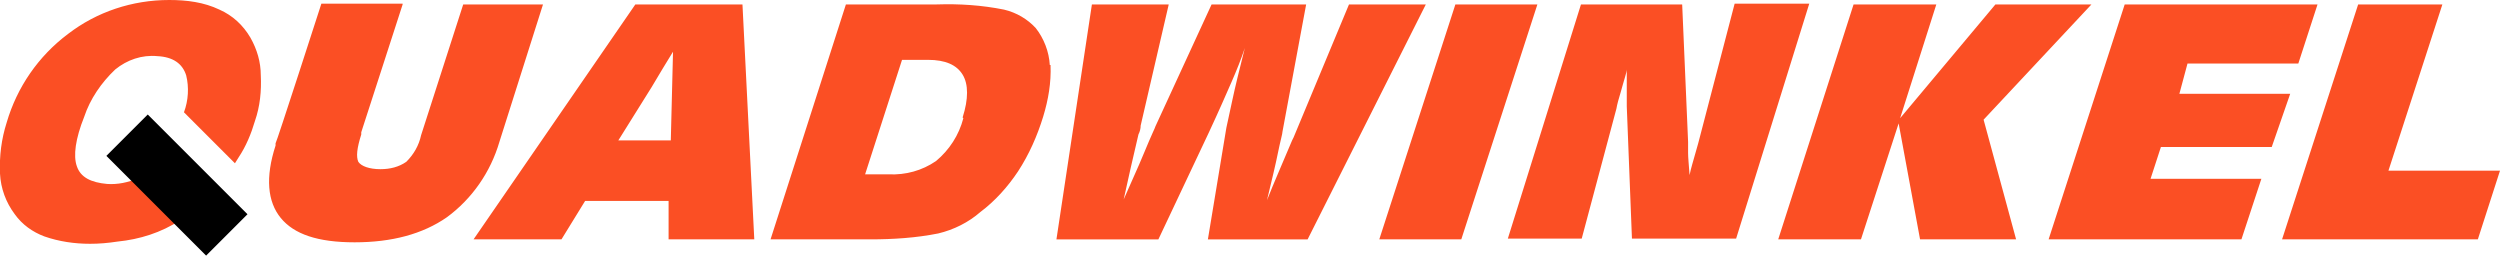
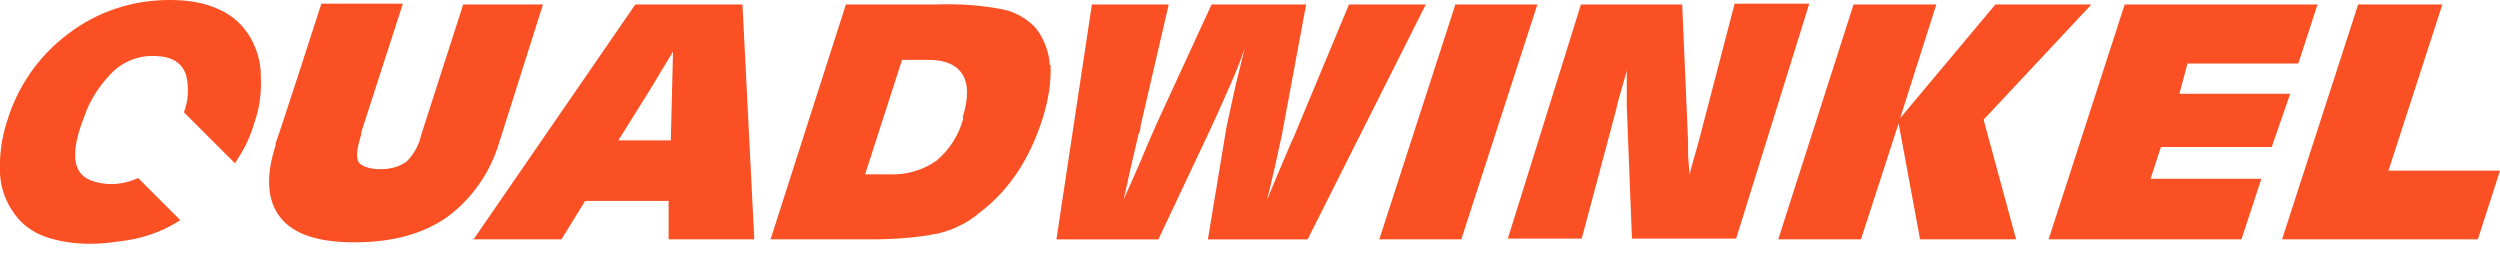
<svg xmlns="http://www.w3.org/2000/svg" id="Layer_1" viewBox="0 0 338.4 34.6">
  <defs>
    <style>      .st0 {        fill: #fb4f24;      }    </style>
  </defs>
  <g id="Group_4028">
    <path class="st0" d="M319.2.6l-10.3,31.8h26.5l3-9.3h-15.1l7.3-22.5h-11.3ZM287.6.6l-10.3,31.8h26.1l2.7-8.2h-15l1.4-4.3h15l2.5-7.2h-15l1.1-4.1h15l2.6-8h-26.1ZM270.1.6l-12.9,15.4,4.9-15.4h-11.2l-10.2,31.8h11.2l5.1-15.7,2.9,15.7h13l-4.4-16.2,14.6-15.6h-12.9ZM227.7.6l.8,18.6c0,.4,0,.9,0,1.5s.1,1.6.2,3c.2-1,.5-1.9.8-3s.5-1.7.5-1.8l4.8-18.4h10.1l-9.9,31.8h-14.1l-.7-17.9c0-.7,0-1.4,0-2.3,0-.8,0-1.7,0-2.7,0,.4-.4,1.5-.8,3-.3,1-.5,1.7-.6,2.3l-4.7,17.6h-10L214,.6h13.7ZM197,.6l-10.3,31.8h11.1L208.1.6h-11.1ZM158.2.6l-3.8,16.4c0,.4-.1.8-.3,1.2-.7,3-1.4,6-2,8.8.9-2.1,1.9-4.2,2.8-6.4.9-2.2,1.5-3.4,1.5-3.5l7.6-16.5h12.8l-3.2,17.2c0,.3-.3,1.3-.6,2.8-.3,1.5-.8,3.6-1.5,6.5.9-2.3,2.1-5,3.4-8.1l.2-.4,7.5-18h10.4l-16,31.8h-13.5l2.5-15.1c.1-.5.4-1.8.8-3.7s1-4.3,1.7-7.1c-.5,1.5-1.1,3-1.8,4.6-.7,1.6-1.7,3.9-3.1,6.9l-6.8,14.4h-13.8l4.8-31.8h10.4ZM142.1,8.8c-.1-1.8-.8-3.6-1.9-5-1.1-1.2-2.6-2.1-4.3-2.5-3-.6-6-.8-9.1-.7h-12.3l-10.2,31.8h13.5c3.1,0,6.2-.2,9.2-.8,2.1-.5,4.1-1.5,5.7-2.9,2-1.5,3.7-3.4,5.1-5.5,1.5-2.3,2.6-4.8,3.4-7.4.7-2.3,1.1-4.6,1-7M130.4,16c-.6,2.3-1.9,4.3-3.7,5.8-1.9,1.3-4.1,1.9-6.4,1.8h-3.2l5-15.5h3.5c2.4,0,3.9.7,4.7,2,.8,1.3.8,3.3,0,5.8M102.1,32.4l-1.6-31.8h-14.5l-21.9,31.8h11.9l3.2-5.2h11.3v5.2h11.6ZM91.1,7c0,.4-.3,12-.3,12h-7.1l4.5-7.2c.4-.7,2.7-4.5,2.9-4.8M54.5.6l-5.6,17.3v.3c-.6,1.9-.7,3-.4,3.7.4.6,1.5,1,3,1,1.3,0,2.5-.3,3.5-1,1-1,1.7-2.2,2-3.6L62.7.6h10.8l-5.9,18.6c-1.2,4.1-3.7,7.7-7.1,10.2-3.3,2.3-7.5,3.4-12.5,3.4s-8.2-1.1-10-3.3c-1.8-2.2-2.1-5.5-.7-9.8v-.3c.1,0,6.2-18.9,6.2-18.9h11ZM35.3,10.2c0-1.8-.5-3.5-1.4-5.1-1-1.7-2.4-3-4.2-3.8C27.6.3,25.3,0,22.9,0c-5,0-9.8,1.6-13.7,4.6C5.2,7.6,2.3,11.8.9,16.6.2,18.8-.1,21.1,0,23.5c.1,2,.8,3.9,2,5.5,1,1.4,2.4,2.4,4,3,2,.7,4.1,1,6.2,1,1.2,0,2.4-.1,3.7-.3,3-.3,5.9-1.2,8.5-2.9l-5.7-5.7c-1.3.6-2.8.9-4.2.8-2.2-.2-3.6-.9-4.1-2.4-.5-1.4-.2-3.7,1-6.7.8-2.4,2.3-4.6,4.2-6.4,1.6-1.3,3.6-2,5.7-1.8,2.1.1,3.4,1,3.9,2.6.4,1.6.3,3.4-.3,5l6.9,6.9c.2-.3.3-.5.5-.8,1-1.5,1.7-3.2,2.2-4.9.7-2,.9-4.1.8-6.2" />
-     <path id="Path_634" d="M14.4,21.1l13.5,13.5,5.6-5.6-13.5-13.5-5.6,5.6Z" />
  </g>
</svg>